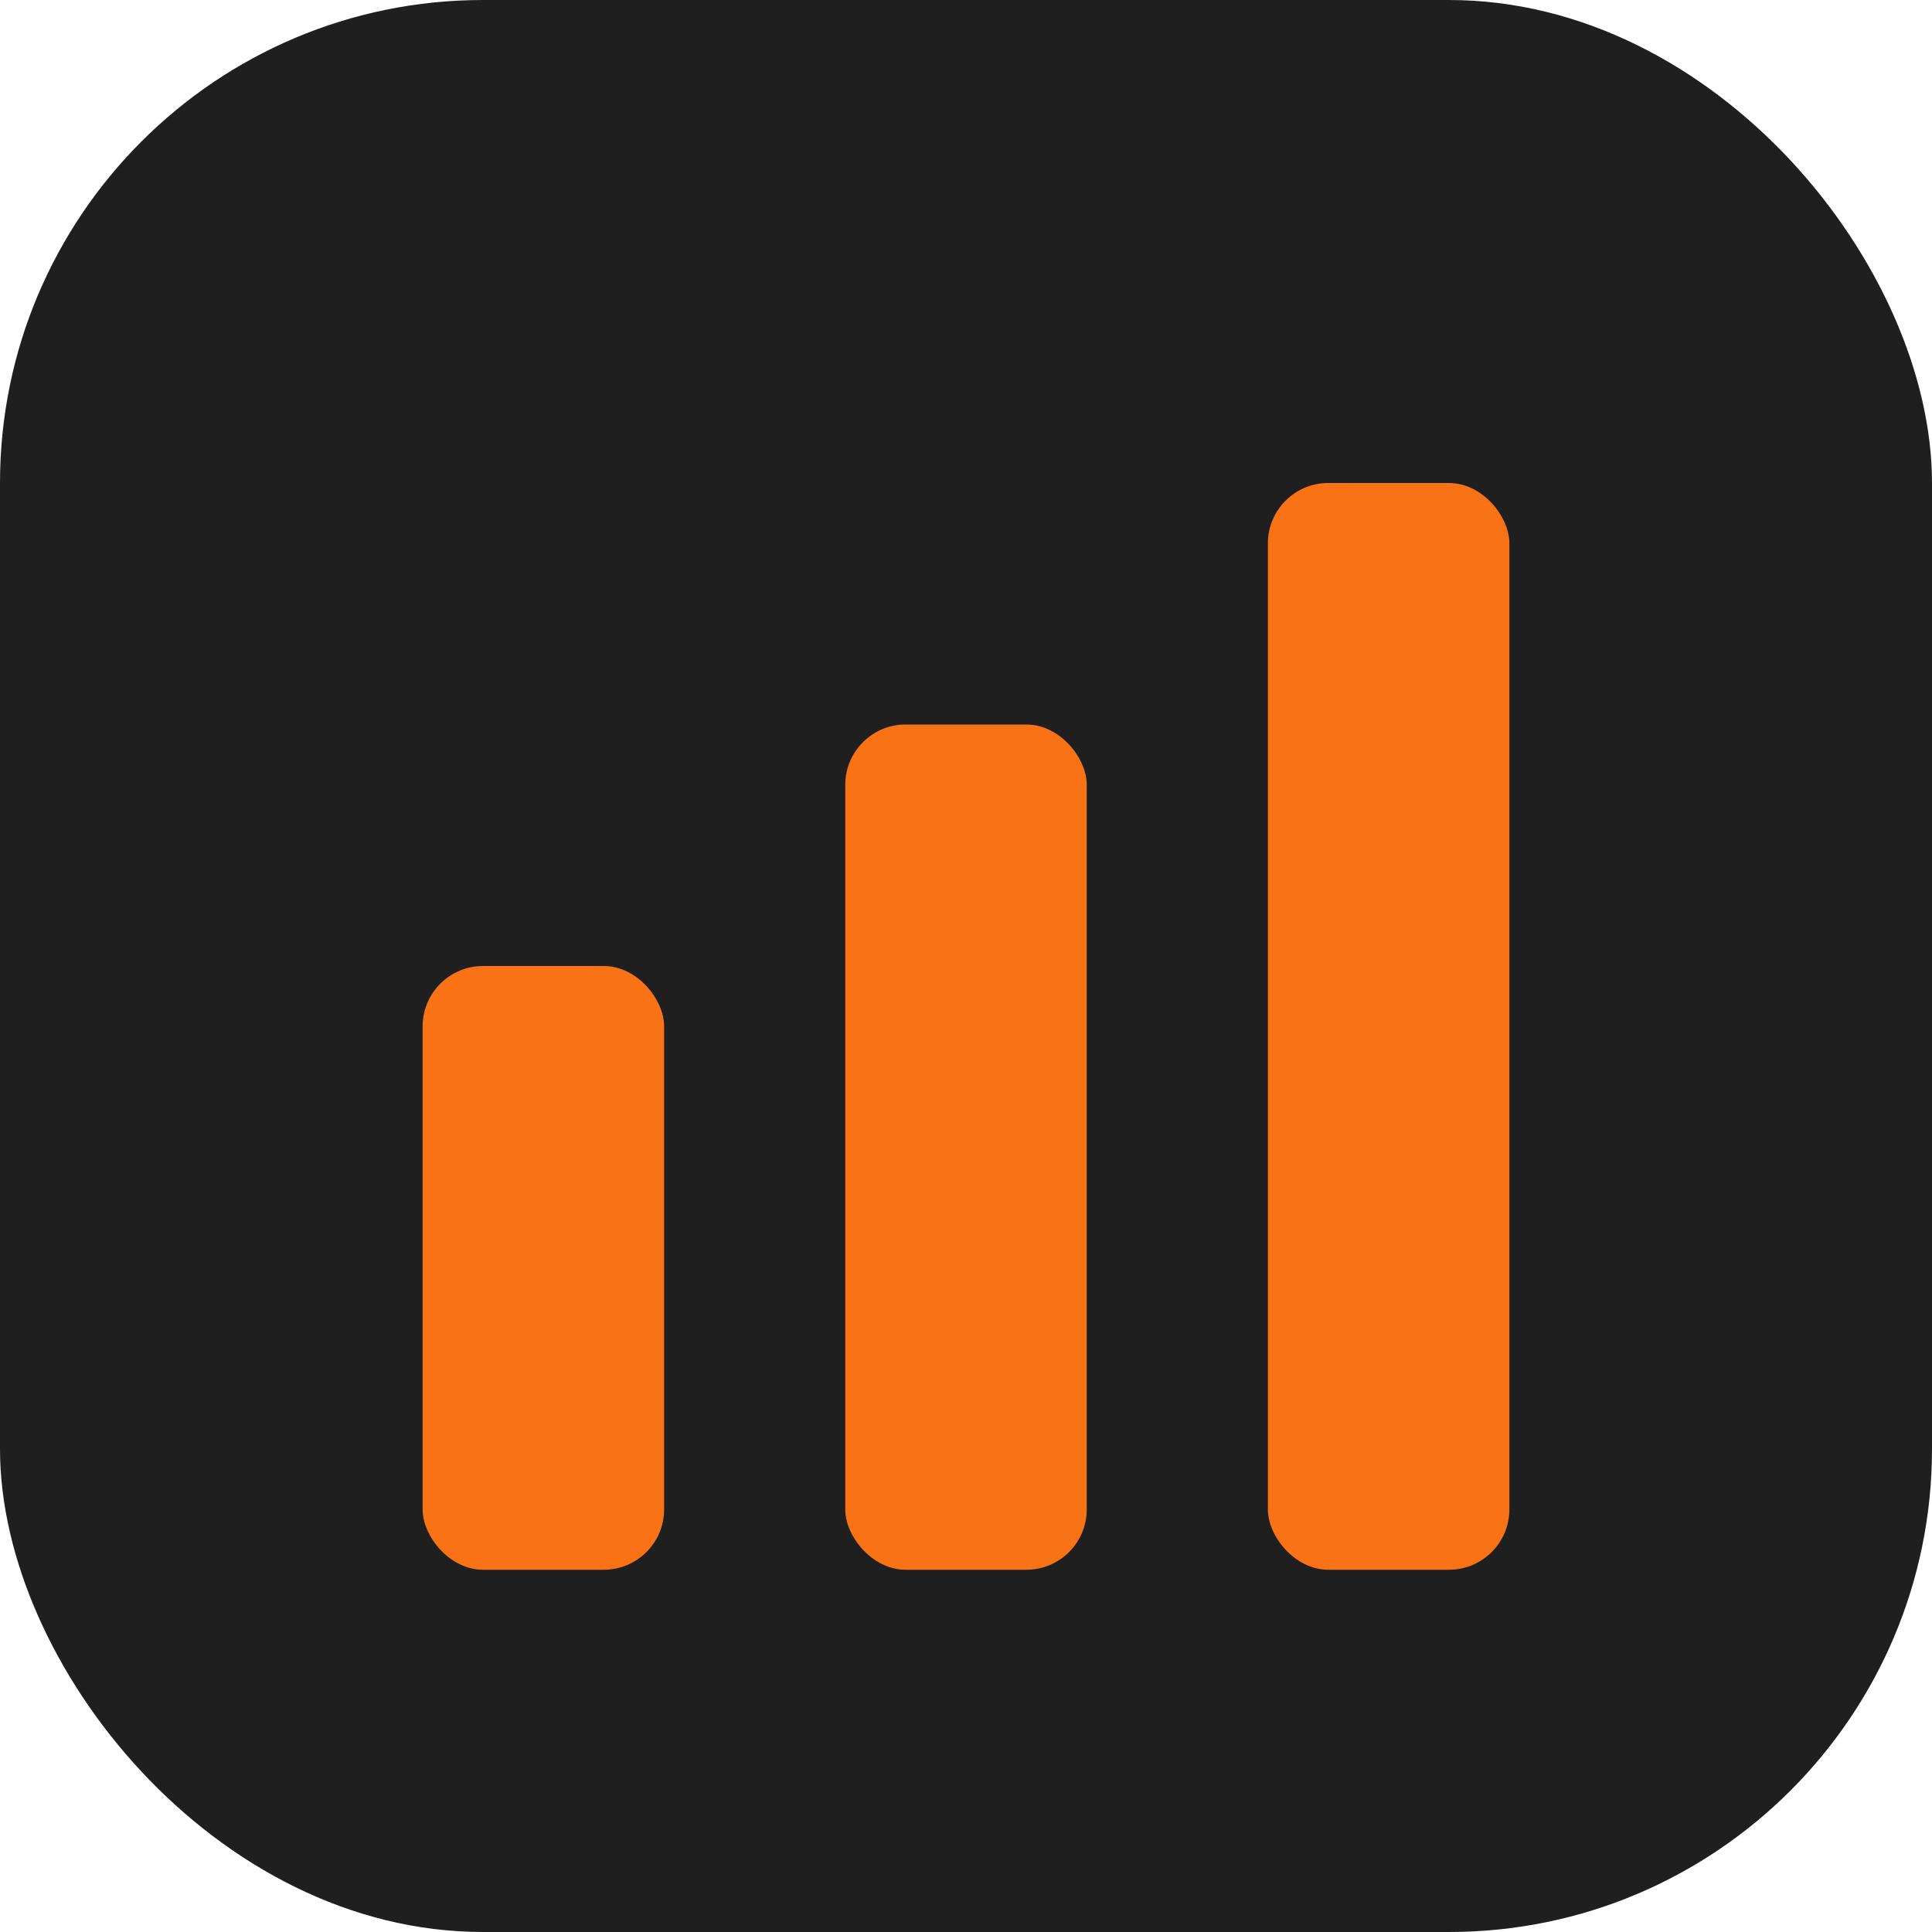
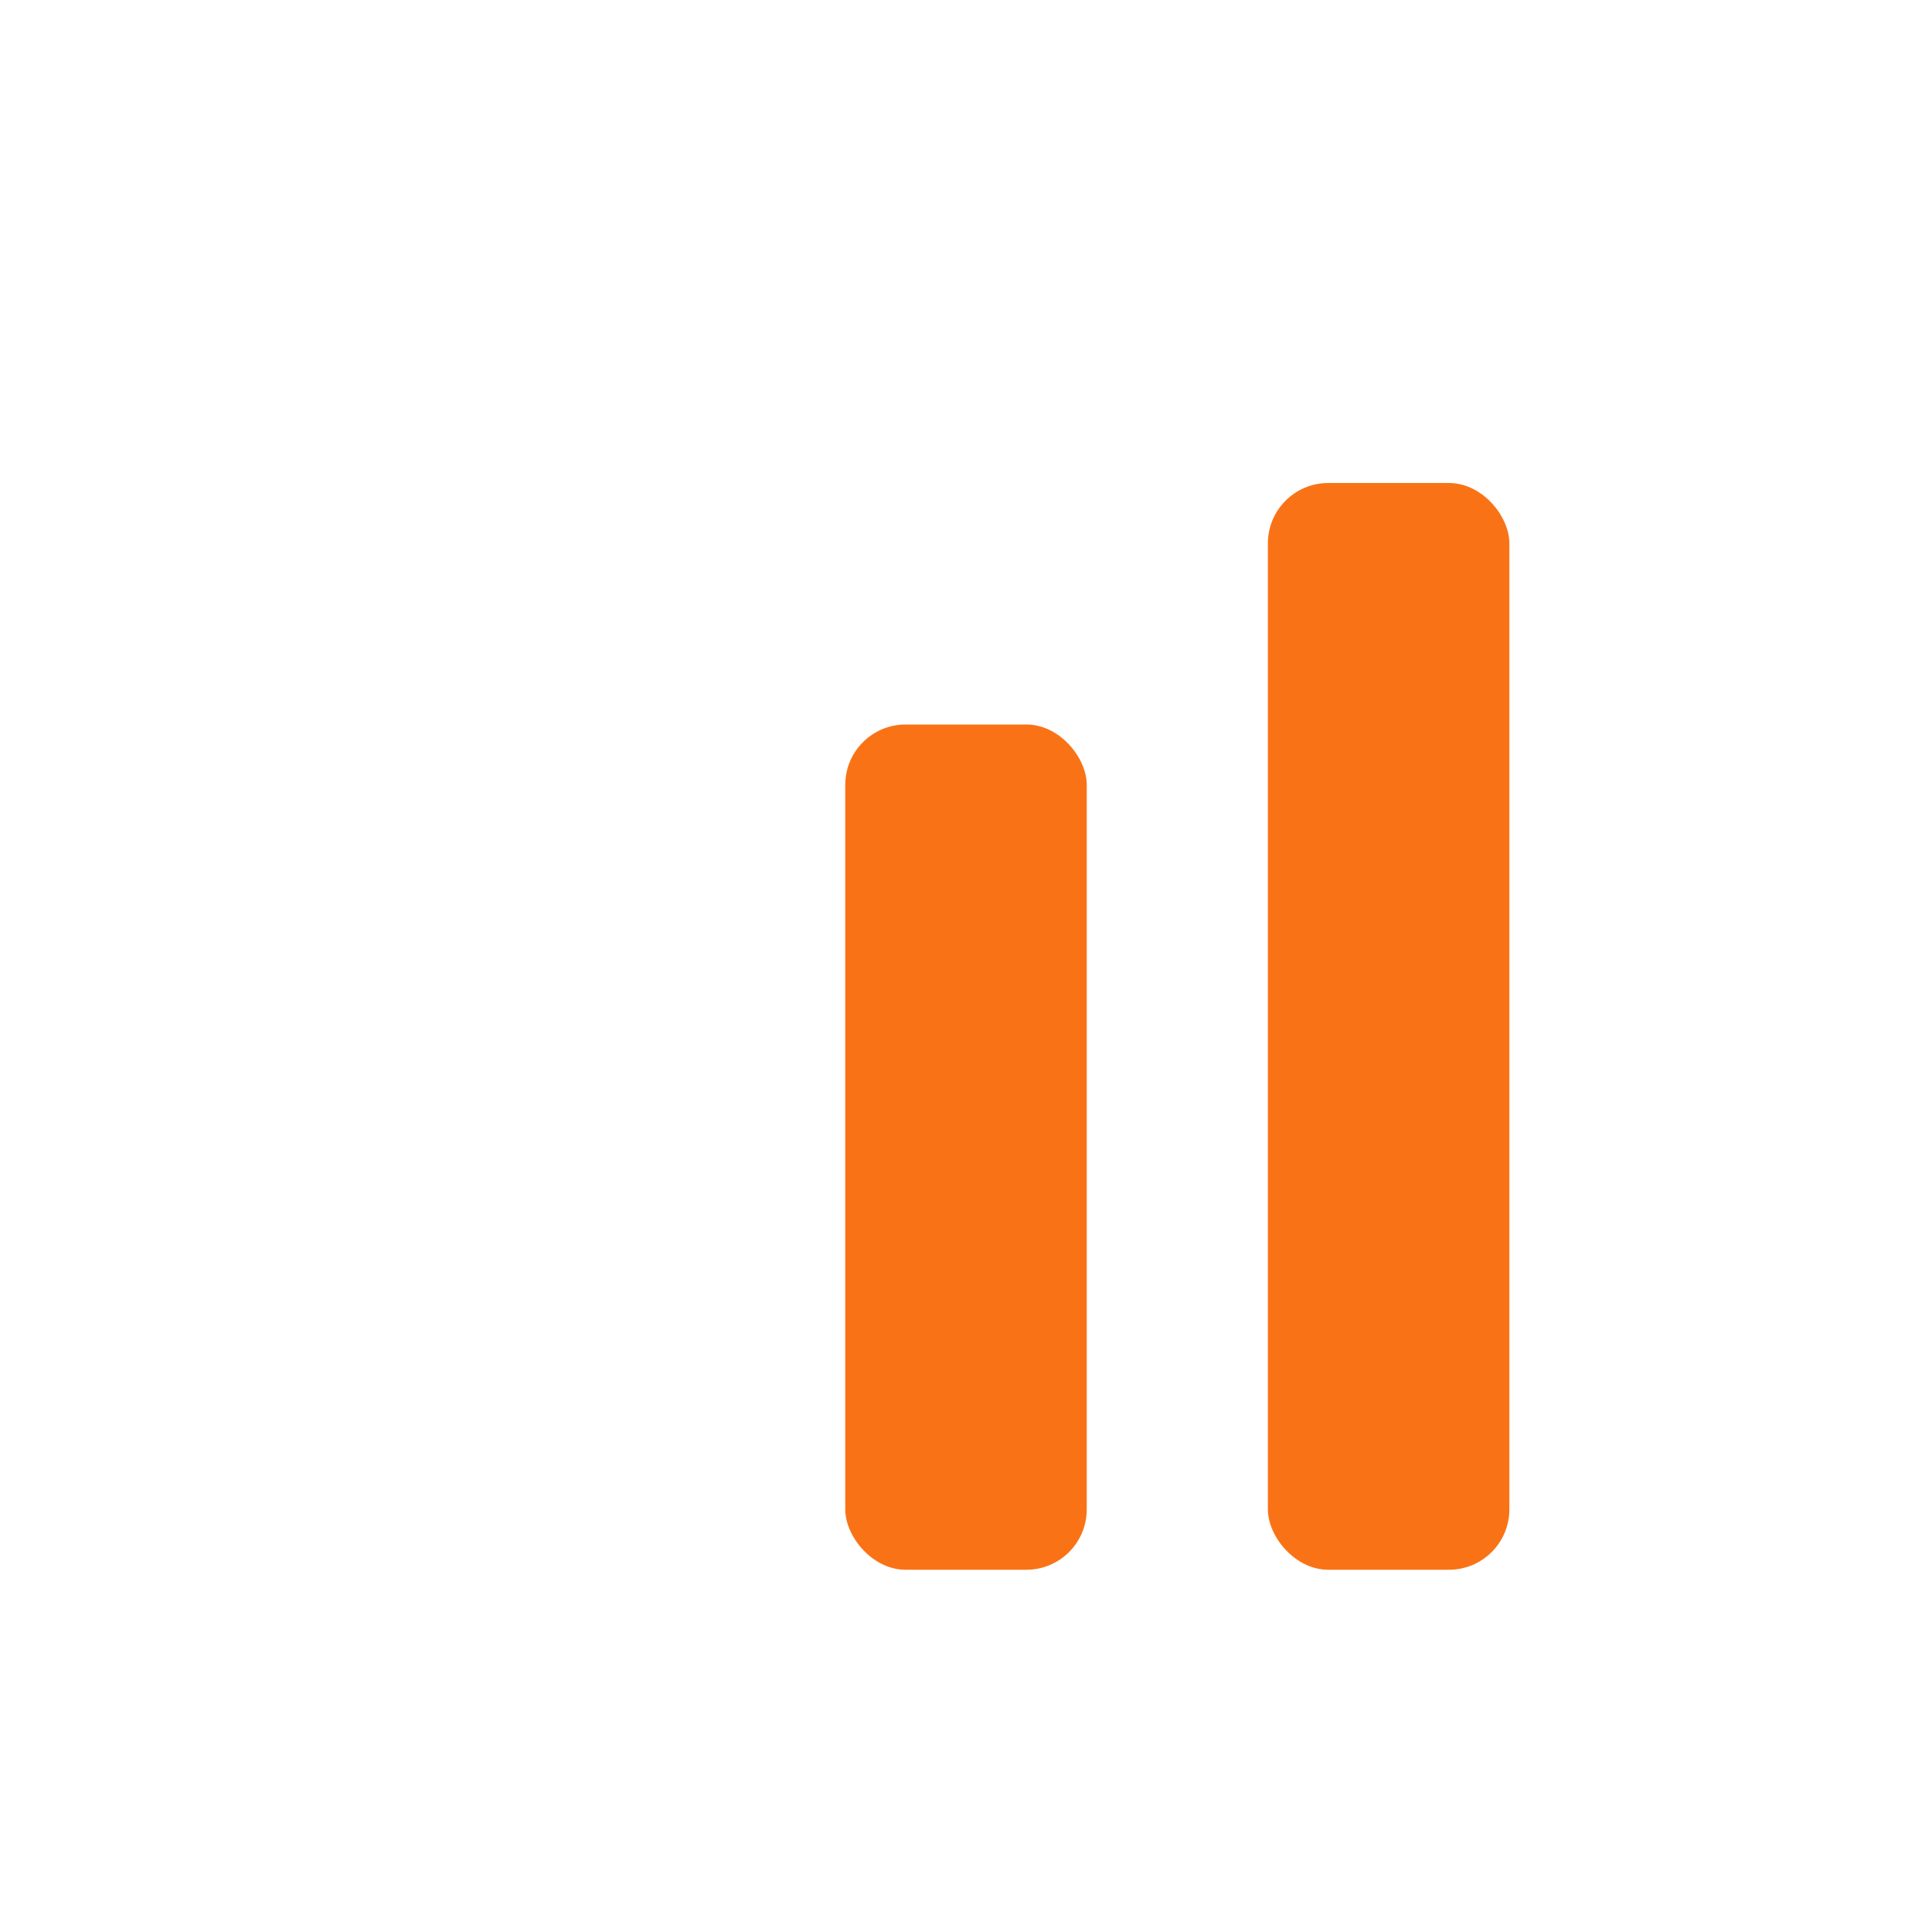
<svg xmlns="http://www.w3.org/2000/svg" width="32" height="32" viewBox="0 0 32 32" fill="none">
-   <rect width="32" height="32" rx="8" fill="#1F1F1F" />
-   <rect x="7" y="16" width="4" height="10" rx="1" fill="#F97316" />
  <rect x="14" y="12" width="4" height="14" rx="1" fill="#F97316" />
  <rect x="21" y="8" width="4" height="18" rx="1" fill="#F97316" />
</svg>